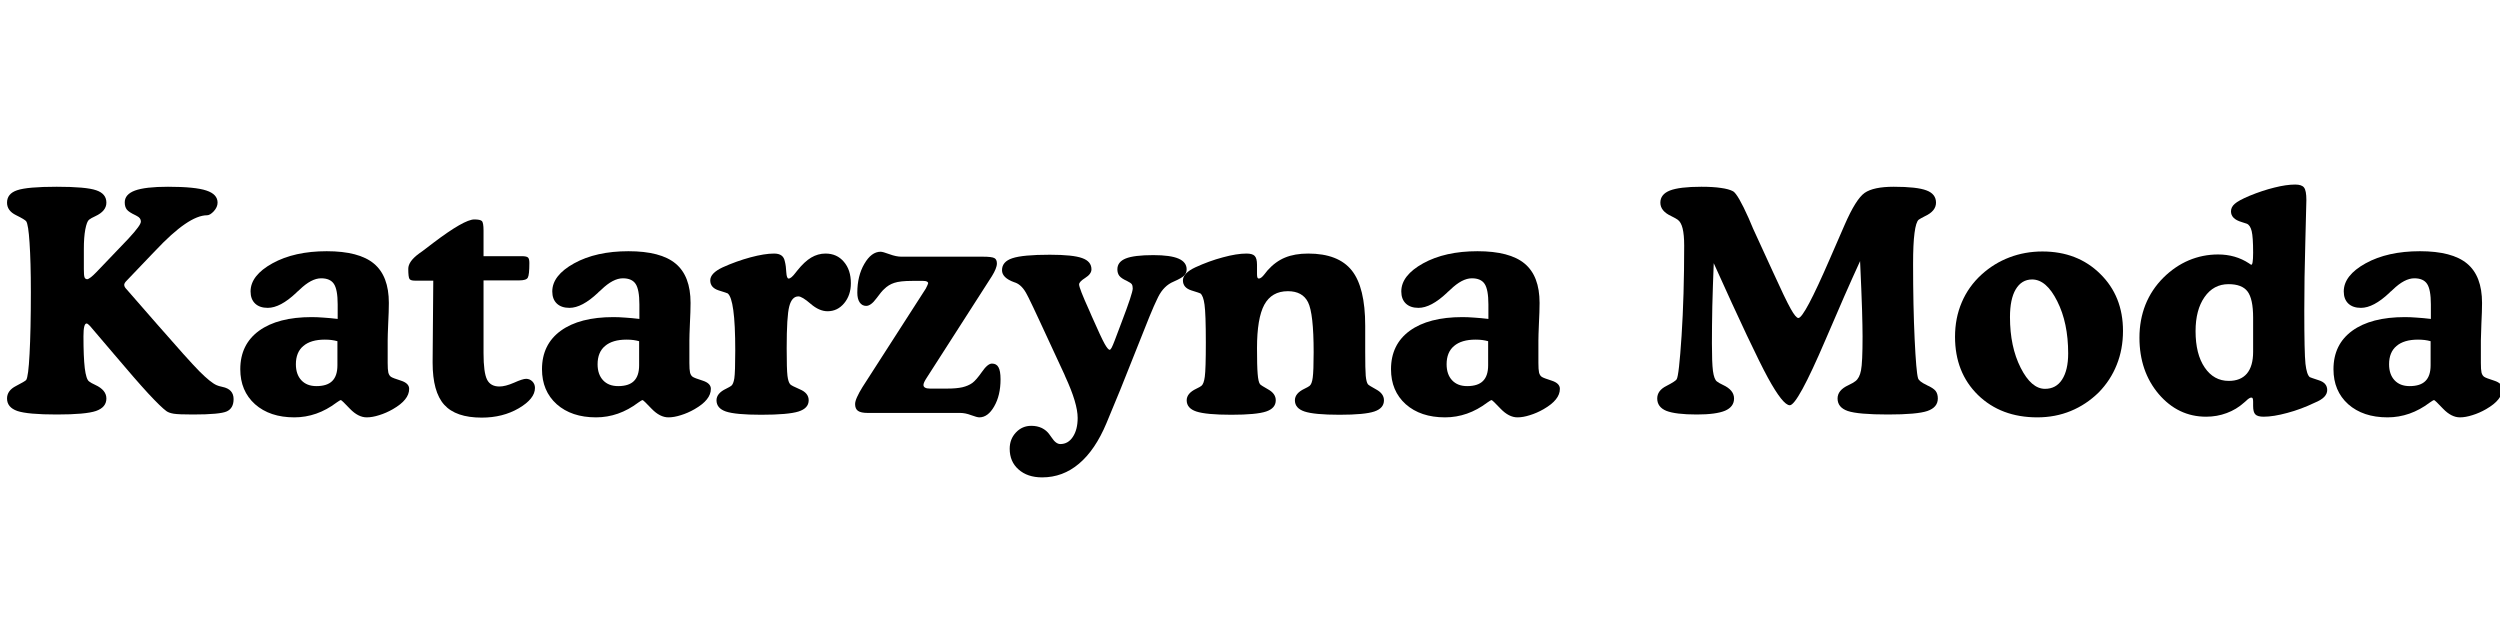
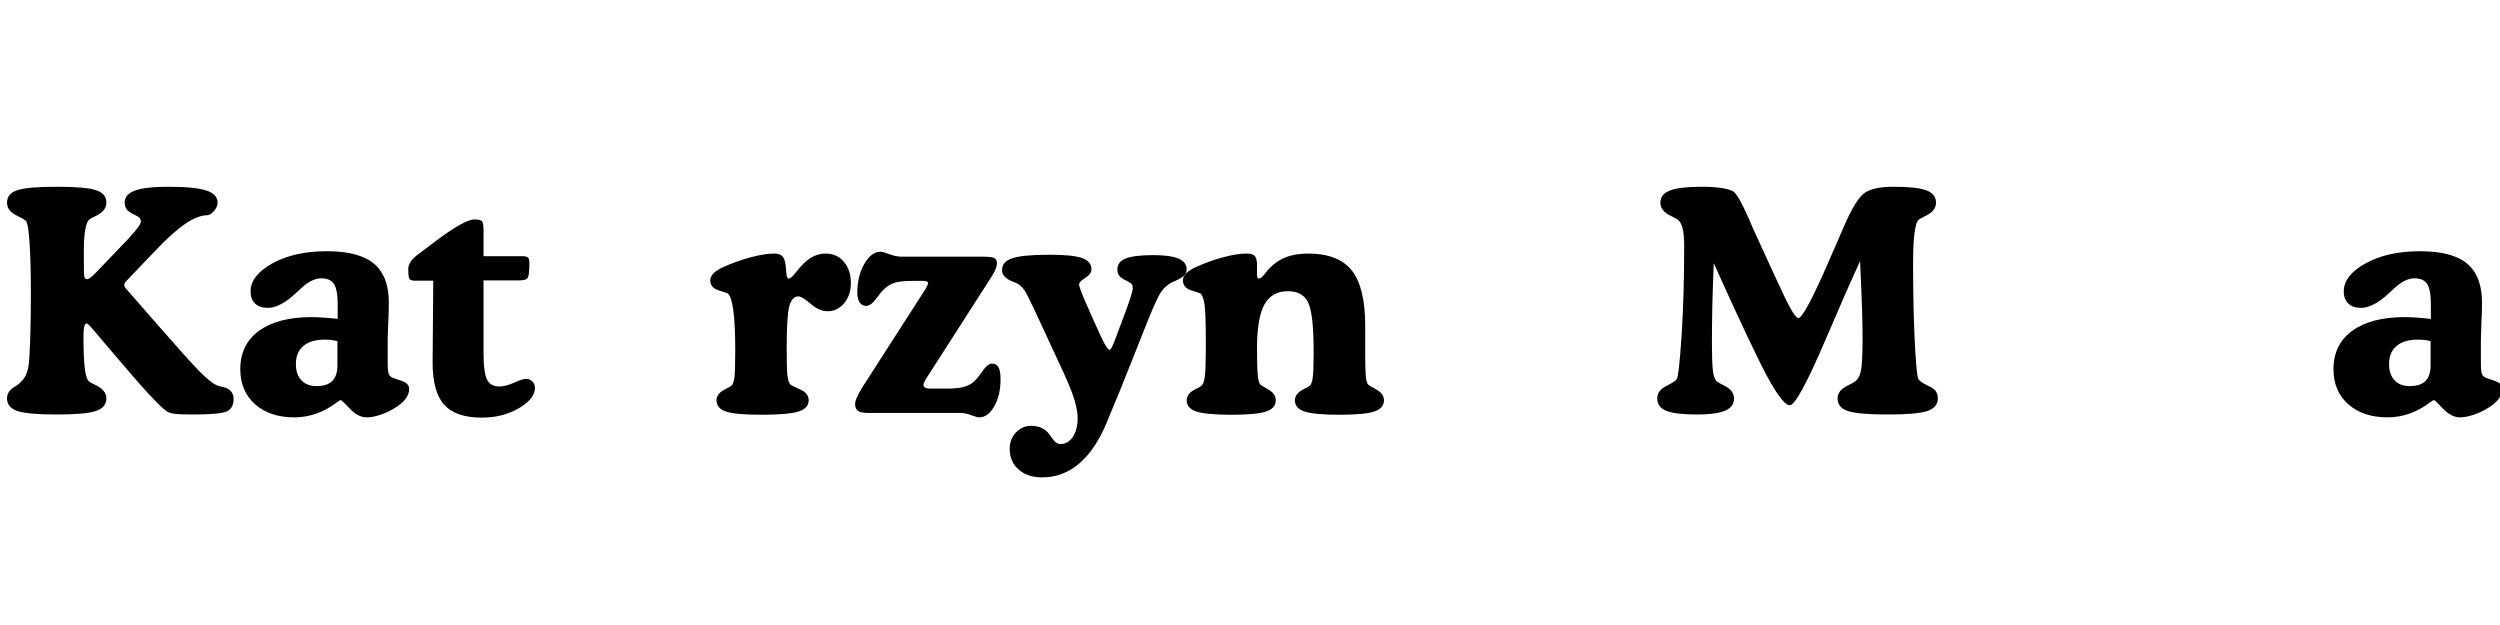
<svg xmlns="http://www.w3.org/2000/svg" width="400" zoomAndPan="magnify" viewBox="0 0 300 75" height="100" preserveAspectRatio="xMidYMid meet" version="1.2">
  <defs>
    <clipPath id="ec39f2605d">
      <rect x="0" width="300" y="0" height="47" />
    </clipPath>
  </defs>
  <g id="ee070bb5b4">
    <g transform="matrix(1,0,0,1,0,12)">
      <g clip-path="url(#ec39f2605d)">
        <g style="fill:#000000;fill-opacity:1;">
          <g transform="translate(0, 37.552)">
-             <path style="stroke:none" d="M 15.203 -15.875 C 15.098 -15.77 15.023 -15.68 14.984 -15.609 C 14.941 -15.535 14.914 -15.461 14.906 -15.391 C 14.906 -15.305 14.926 -15.219 14.969 -15.125 C 15.02 -15.031 15.086 -14.941 15.172 -14.859 L 18.812 -10.688 C 21.32 -7.812 23.023 -5.914 23.922 -5 C 24.828 -4.094 25.52 -3.535 26 -3.328 C 26.133 -3.266 26.363 -3.195 26.688 -3.125 C 27.582 -2.945 28.031 -2.457 28.031 -1.656 C 28.031 -0.926 27.758 -0.438 27.219 -0.188 C 26.688 0.062 25.332 0.188 23.156 0.188 C 22 0.188 21.227 0.156 20.844 0.094 C 20.469 0.031 20.176 -0.07 19.969 -0.219 C 19.539 -0.531 18.812 -1.238 17.781 -2.344 C 16.758 -3.457 15.422 -4.992 13.766 -6.953 L 10.797 -10.438 C 10.723 -10.52 10.648 -10.586 10.578 -10.641 C 10.504 -10.703 10.441 -10.734 10.391 -10.734 C 10.266 -10.734 10.172 -10.609 10.109 -10.359 C 10.047 -10.109 10.016 -9.723 10.016 -9.203 C 10.016 -7.555 10.066 -6.281 10.172 -5.375 C 10.285 -4.477 10.457 -3.945 10.688 -3.781 C 10.844 -3.656 11.094 -3.516 11.438 -3.359 C 12.32 -2.953 12.766 -2.41 12.766 -1.734 C 12.766 -1.023 12.348 -0.523 11.516 -0.234 C 10.691 0.047 9.125 0.188 6.812 0.188 C 4.488 0.188 2.91 0.047 2.078 -0.234 C 1.254 -0.523 0.844 -1.023 0.844 -1.734 C 0.844 -2.367 1.203 -2.867 1.922 -3.234 C 2.648 -3.609 3.055 -3.848 3.141 -3.953 C 3.316 -4.203 3.453 -5.242 3.547 -7.078 C 3.648 -8.922 3.703 -11.395 3.703 -14.5 C 3.703 -16.957 3.648 -18.926 3.547 -20.406 C 3.453 -21.883 3.316 -22.75 3.141 -23 C 3.047 -23.133 2.641 -23.379 1.922 -23.734 C 1.203 -24.086 0.844 -24.586 0.844 -25.234 C 0.844 -25.953 1.242 -26.445 2.047 -26.719 C 2.859 -27 4.445 -27.141 6.812 -27.141 C 9.164 -27.141 10.742 -27 11.547 -26.719 C 12.359 -26.445 12.766 -25.953 12.766 -25.234 C 12.766 -24.555 12.32 -24.016 11.438 -23.609 C 11.094 -23.453 10.844 -23.312 10.688 -23.188 C 10.508 -23.051 10.359 -22.66 10.234 -22.016 C 10.117 -21.379 10.062 -20.602 10.062 -19.688 L 10.062 -17.266 C 10.062 -16.773 10.086 -16.445 10.141 -16.281 C 10.203 -16.125 10.312 -16.047 10.469 -16.047 C 10.551 -16.047 10.695 -16.125 10.906 -16.281 C 11.113 -16.445 11.336 -16.656 11.578 -16.906 L 15.391 -20.891 C 15.93 -21.473 16.316 -21.926 16.547 -22.25 C 16.785 -22.57 16.906 -22.812 16.906 -22.969 C 16.906 -23.25 16.75 -23.469 16.438 -23.625 C 16.363 -23.656 16.305 -23.688 16.266 -23.719 C 15.734 -23.969 15.383 -24.195 15.219 -24.406 C 15.051 -24.625 14.969 -24.91 14.969 -25.266 C 14.969 -25.91 15.379 -26.383 16.203 -26.688 C 17.023 -26.988 18.344 -27.141 20.156 -27.141 C 22.344 -27.141 23.879 -26.988 24.766 -26.688 C 25.66 -26.395 26.109 -25.91 26.109 -25.234 C 26.109 -24.879 25.957 -24.535 25.656 -24.203 C 25.352 -23.879 25.082 -23.719 24.844 -23.719 C 23.363 -23.719 21.297 -22.301 18.641 -19.469 L 18.172 -18.984 Z M 15.203 -15.875 " />
+             <path style="stroke:none" d="M 15.203 -15.875 C 15.098 -15.77 15.023 -15.68 14.984 -15.609 C 14.941 -15.535 14.914 -15.461 14.906 -15.391 C 14.906 -15.305 14.926 -15.219 14.969 -15.125 C 15.02 -15.031 15.086 -14.941 15.172 -14.859 L 18.812 -10.688 C 21.32 -7.812 23.023 -5.914 23.922 -5 C 24.828 -4.094 25.52 -3.535 26 -3.328 C 26.133 -3.266 26.363 -3.195 26.688 -3.125 C 27.582 -2.945 28.031 -2.457 28.031 -1.656 C 28.031 -0.926 27.758 -0.438 27.219 -0.188 C 26.688 0.062 25.332 0.188 23.156 0.188 C 22 0.188 21.227 0.156 20.844 0.094 C 20.469 0.031 20.176 -0.07 19.969 -0.219 C 19.539 -0.531 18.812 -1.238 17.781 -2.344 C 16.758 -3.457 15.422 -4.992 13.766 -6.953 L 10.797 -10.438 C 10.723 -10.52 10.648 -10.586 10.578 -10.641 C 10.504 -10.703 10.441 -10.734 10.391 -10.734 C 10.266 -10.734 10.172 -10.609 10.109 -10.359 C 10.047 -10.109 10.016 -9.723 10.016 -9.203 C 10.016 -7.555 10.066 -6.281 10.172 -5.375 C 10.285 -4.477 10.457 -3.945 10.688 -3.781 C 10.844 -3.656 11.094 -3.516 11.438 -3.359 C 12.32 -2.953 12.766 -2.41 12.766 -1.734 C 12.766 -1.023 12.348 -0.523 11.516 -0.234 C 10.691 0.047 9.125 0.188 6.812 0.188 C 4.488 0.188 2.91 0.047 2.078 -0.234 C 1.254 -0.523 0.844 -1.023 0.844 -1.734 C 0.844 -2.367 1.203 -2.867 1.922 -3.234 C 3.316 -4.203 3.453 -5.242 3.547 -7.078 C 3.648 -8.922 3.703 -11.395 3.703 -14.5 C 3.703 -16.957 3.648 -18.926 3.547 -20.406 C 3.453 -21.883 3.316 -22.75 3.141 -23 C 3.047 -23.133 2.641 -23.379 1.922 -23.734 C 1.203 -24.086 0.844 -24.586 0.844 -25.234 C 0.844 -25.953 1.242 -26.445 2.047 -26.719 C 2.859 -27 4.445 -27.141 6.812 -27.141 C 9.164 -27.141 10.742 -27 11.547 -26.719 C 12.359 -26.445 12.766 -25.953 12.766 -25.234 C 12.766 -24.555 12.32 -24.016 11.438 -23.609 C 11.094 -23.453 10.844 -23.312 10.688 -23.188 C 10.508 -23.051 10.359 -22.66 10.234 -22.016 C 10.117 -21.379 10.062 -20.602 10.062 -19.688 L 10.062 -17.266 C 10.062 -16.773 10.086 -16.445 10.141 -16.281 C 10.203 -16.125 10.312 -16.047 10.469 -16.047 C 10.551 -16.047 10.695 -16.125 10.906 -16.281 C 11.113 -16.445 11.336 -16.656 11.578 -16.906 L 15.391 -20.891 C 15.93 -21.473 16.316 -21.926 16.547 -22.25 C 16.785 -22.57 16.906 -22.812 16.906 -22.969 C 16.906 -23.25 16.75 -23.469 16.438 -23.625 C 16.363 -23.656 16.305 -23.688 16.266 -23.719 C 15.734 -23.969 15.383 -24.195 15.219 -24.406 C 15.051 -24.625 14.969 -24.91 14.969 -25.266 C 14.969 -25.91 15.379 -26.383 16.203 -26.688 C 17.023 -26.988 18.344 -27.141 20.156 -27.141 C 22.344 -27.141 23.879 -26.988 24.766 -26.688 C 25.66 -26.395 26.109 -25.91 26.109 -25.234 C 26.109 -24.879 25.957 -24.535 25.656 -24.203 C 25.352 -23.879 25.082 -23.719 24.844 -23.719 C 23.363 -23.719 21.297 -22.301 18.641 -19.469 L 18.172 -18.984 Z M 15.203 -15.875 " />
          </g>
          <g transform="translate(27.99, 37.552)">
            <path style="stroke:none" d="M 12.531 -11.281 L 12.531 -13.016 C 12.531 -14.211 12.379 -15.035 12.078 -15.484 C 11.785 -15.93 11.273 -16.156 10.547 -16.156 C 9.766 -16.156 8.906 -15.703 7.969 -14.797 C 7.883 -14.703 7.816 -14.641 7.766 -14.609 C 7.711 -14.578 7.645 -14.516 7.562 -14.422 C 6.281 -13.211 5.141 -12.609 4.141 -12.609 C 3.492 -12.609 2.988 -12.781 2.625 -13.125 C 2.258 -13.477 2.078 -13.961 2.078 -14.578 C 2.078 -15.859 2.953 -16.984 4.703 -17.953 C 6.461 -18.922 8.633 -19.406 11.219 -19.406 C 13.801 -19.406 15.688 -18.91 16.875 -17.922 C 18.07 -16.93 18.672 -15.359 18.672 -13.203 C 18.672 -12.547 18.645 -11.719 18.594 -10.719 C 18.551 -9.727 18.531 -9.051 18.531 -8.688 L 18.531 -6 C 18.531 -5.469 18.555 -5.082 18.609 -4.844 C 18.672 -4.602 18.781 -4.43 18.938 -4.328 C 19.07 -4.234 19.469 -4.082 20.125 -3.875 C 20.781 -3.664 21.109 -3.336 21.109 -2.891 C 21.109 -2.441 20.945 -2.02 20.625 -1.625 C 20.312 -1.227 19.82 -0.836 19.156 -0.453 C 18.613 -0.141 18.066 0.098 17.516 0.266 C 16.973 0.441 16.473 0.531 16.016 0.531 C 15.336 0.531 14.664 0.188 14 -0.5 C 13.344 -1.195 12.977 -1.547 12.906 -1.547 C 12.852 -1.547 12.688 -1.445 12.406 -1.25 C 10.832 -0.062 9.141 0.531 7.328 0.531 C 5.367 0.531 3.797 0.004 2.609 -1.047 C 1.43 -2.109 0.844 -3.508 0.844 -5.25 C 0.844 -7.227 1.594 -8.766 3.094 -9.859 C 4.602 -10.953 6.711 -11.5 9.422 -11.5 C 9.859 -11.5 10.332 -11.477 10.844 -11.438 C 11.363 -11.406 11.926 -11.352 12.531 -11.281 Z M 12.5 -5.719 L 12.5 -8.609 C 12.27 -8.672 12.035 -8.719 11.797 -8.75 C 11.555 -8.781 11.285 -8.797 10.984 -8.797 C 9.859 -8.797 9 -8.539 8.406 -8.031 C 7.812 -7.531 7.516 -6.801 7.516 -5.844 C 7.516 -5.031 7.734 -4.391 8.172 -3.922 C 8.609 -3.453 9.211 -3.219 9.984 -3.219 C 10.836 -3.219 11.469 -3.422 11.875 -3.828 C 12.289 -4.234 12.5 -4.863 12.5 -5.719 Z M 12.5 -5.719 " />
          </g>
          <g transform="translate(48.774, 37.552)">
            <path style="stroke:none" d="M 3.141 -6.172 L 3.219 -15.875 L 1 -15.875 C 0.688 -15.875 0.477 -15.938 0.375 -16.062 C 0.27 -16.195 0.219 -16.609 0.219 -17.297 C 0.219 -17.891 0.656 -18.504 1.531 -19.141 C 1.719 -19.273 1.863 -19.379 1.969 -19.453 C 2.258 -19.68 2.676 -20 3.219 -20.406 C 5.695 -22.281 7.336 -23.219 8.141 -23.219 C 8.609 -23.219 8.91 -23.156 9.047 -23.031 C 9.18 -22.906 9.25 -22.523 9.25 -21.891 L 9.25 -18.812 L 13.828 -18.812 C 14.211 -18.812 14.461 -18.758 14.578 -18.656 C 14.691 -18.562 14.75 -18.344 14.75 -18 C 14.75 -17.039 14.688 -16.453 14.562 -16.234 C 14.445 -16.016 14.109 -15.906 13.547 -15.906 L 9.25 -15.906 L 9.25 -7.172 C 9.25 -5.617 9.391 -4.562 9.672 -4 C 9.953 -3.445 10.445 -3.172 11.156 -3.172 C 11.625 -3.172 12.207 -3.32 12.906 -3.625 C 13.602 -3.938 14.086 -4.094 14.359 -4.094 C 14.648 -4.094 14.898 -3.988 15.109 -3.781 C 15.316 -3.57 15.422 -3.312 15.422 -3 C 15.422 -2.133 14.773 -1.32 13.484 -0.562 C 12.203 0.188 10.719 0.562 9.031 0.562 C 6.957 0.562 5.457 0.047 4.531 -0.984 C 3.602 -2.016 3.141 -3.695 3.141 -6.031 Z M 3.141 -6.172 " />
          </g>
          <g transform="translate(64.195, 37.552)">
-             <path style="stroke:none" d="M 12.531 -11.281 L 12.531 -13.016 C 12.531 -14.211 12.379 -15.035 12.078 -15.484 C 11.785 -15.93 11.273 -16.156 10.547 -16.156 C 9.766 -16.156 8.906 -15.703 7.969 -14.797 C 7.883 -14.703 7.816 -14.641 7.766 -14.609 C 7.711 -14.578 7.645 -14.516 7.562 -14.422 C 6.281 -13.211 5.141 -12.609 4.141 -12.609 C 3.492 -12.609 2.988 -12.781 2.625 -13.125 C 2.258 -13.477 2.078 -13.961 2.078 -14.578 C 2.078 -15.859 2.953 -16.984 4.703 -17.953 C 6.461 -18.922 8.633 -19.406 11.219 -19.406 C 13.801 -19.406 15.688 -18.91 16.875 -17.922 C 18.07 -16.93 18.672 -15.359 18.672 -13.203 C 18.672 -12.547 18.645 -11.719 18.594 -10.719 C 18.551 -9.727 18.531 -9.051 18.531 -8.688 L 18.531 -6 C 18.531 -5.469 18.555 -5.082 18.609 -4.844 C 18.672 -4.602 18.781 -4.43 18.938 -4.328 C 19.07 -4.234 19.469 -4.082 20.125 -3.875 C 20.781 -3.664 21.109 -3.336 21.109 -2.891 C 21.109 -2.441 20.945 -2.02 20.625 -1.625 C 20.312 -1.227 19.82 -0.836 19.156 -0.453 C 18.613 -0.141 18.066 0.098 17.516 0.266 C 16.973 0.441 16.473 0.531 16.016 0.531 C 15.336 0.531 14.664 0.188 14 -0.5 C 13.344 -1.195 12.977 -1.547 12.906 -1.547 C 12.852 -1.547 12.688 -1.445 12.406 -1.25 C 10.832 -0.062 9.141 0.531 7.328 0.531 C 5.367 0.531 3.797 0.004 2.609 -1.047 C 1.43 -2.109 0.844 -3.508 0.844 -5.25 C 0.844 -7.227 1.594 -8.766 3.094 -9.859 C 4.602 -10.953 6.711 -11.5 9.422 -11.5 C 9.859 -11.5 10.332 -11.477 10.844 -11.438 C 11.363 -11.406 11.926 -11.352 12.531 -11.281 Z M 12.5 -5.719 L 12.5 -8.609 C 12.27 -8.672 12.035 -8.719 11.797 -8.75 C 11.555 -8.781 11.285 -8.797 10.984 -8.797 C 9.859 -8.797 9 -8.539 8.406 -8.031 C 7.812 -7.531 7.516 -6.801 7.516 -5.844 C 7.516 -5.031 7.734 -4.391 8.172 -3.922 C 8.609 -3.453 9.211 -3.219 9.984 -3.219 C 10.836 -3.219 11.469 -3.422 11.875 -3.828 C 12.289 -4.234 12.5 -4.863 12.5 -5.719 Z M 12.5 -5.719 " />
-           </g>
+             </g>
          <g transform="translate(84.98, 37.552)">
            <path style="stroke:none" d="M 3.25 -7.469 C 3.25 -9.602 3.172 -11.223 3.016 -12.328 C 2.867 -13.43 2.645 -14.102 2.344 -14.344 C 2.301 -14.375 1.941 -14.492 1.266 -14.703 C 0.586 -14.922 0.25 -15.32 0.25 -15.906 C 0.25 -16.195 0.375 -16.473 0.625 -16.734 C 0.875 -16.992 1.242 -17.238 1.734 -17.469 C 2.836 -17.969 3.953 -18.367 5.078 -18.672 C 6.203 -18.973 7.145 -19.125 7.906 -19.125 C 8.289 -19.125 8.586 -19.047 8.797 -18.891 C 9.004 -18.742 9.141 -18.504 9.203 -18.172 C 9.297 -17.816 9.352 -17.383 9.375 -16.875 C 9.406 -16.375 9.5 -16.125 9.656 -16.125 C 9.852 -16.125 10.117 -16.344 10.453 -16.781 C 10.547 -16.906 10.625 -17.004 10.688 -17.078 C 11.27 -17.805 11.828 -18.328 12.359 -18.641 C 12.898 -18.961 13.473 -19.125 14.078 -19.125 C 14.992 -19.125 15.727 -18.797 16.281 -18.141 C 16.844 -17.492 17.125 -16.633 17.125 -15.562 C 17.125 -14.602 16.852 -13.801 16.312 -13.156 C 15.781 -12.52 15.117 -12.203 14.328 -12.203 C 13.66 -12.203 12.984 -12.5 12.297 -13.094 C 11.609 -13.688 11.117 -13.984 10.828 -13.984 C 10.305 -13.984 9.941 -13.586 9.734 -12.797 C 9.523 -12.004 9.422 -10.328 9.422 -7.766 C 9.422 -6.055 9.453 -4.953 9.516 -4.453 C 9.578 -3.953 9.688 -3.613 9.844 -3.438 C 9.926 -3.332 10.316 -3.129 11.016 -2.828 C 11.711 -2.535 12.062 -2.098 12.062 -1.516 C 12.062 -0.879 11.656 -0.43 10.844 -0.172 C 10.031 0.086 8.535 0.219 6.359 0.219 C 4.297 0.219 2.883 0.086 2.125 -0.172 C 1.375 -0.43 1 -0.879 1 -1.516 C 1 -2.078 1.383 -2.539 2.156 -2.906 C 2.445 -3.051 2.648 -3.164 2.766 -3.25 C 2.941 -3.383 3.066 -3.688 3.141 -4.156 C 3.211 -4.633 3.25 -5.738 3.25 -7.469 Z M 3.25 -7.469 " />
          </g>
          <g transform="translate(101.503, 37.552)">
            <path style="stroke:none" d="M 9.594 -14.922 C 9.688 -15.098 9.754 -15.238 9.797 -15.344 C 9.848 -15.457 9.875 -15.531 9.875 -15.562 C 9.875 -15.645 9.828 -15.711 9.734 -15.766 C 9.648 -15.816 9.5 -15.844 9.281 -15.844 L 7.953 -15.844 C 6.992 -15.844 6.281 -15.766 5.812 -15.609 C 5.352 -15.461 4.945 -15.211 4.594 -14.859 C 4.406 -14.703 4.094 -14.328 3.656 -13.734 C 3.219 -13.141 2.812 -12.844 2.438 -12.844 C 2.113 -12.844 1.852 -12.984 1.656 -13.266 C 1.469 -13.547 1.375 -13.93 1.375 -14.422 C 1.375 -15.773 1.656 -16.93 2.219 -17.891 C 2.781 -18.859 3.43 -19.344 4.172 -19.344 C 4.348 -19.344 4.703 -19.242 5.234 -19.047 C 5.773 -18.848 6.25 -18.75 6.656 -18.75 L 16.453 -18.75 C 17.172 -18.75 17.629 -18.691 17.828 -18.578 C 18.023 -18.473 18.125 -18.258 18.125 -17.938 C 18.125 -17.738 18.07 -17.516 17.969 -17.266 C 17.875 -17.023 17.727 -16.742 17.531 -16.422 L 9.703 -4.219 C 9.578 -4.031 9.477 -3.859 9.406 -3.703 C 9.344 -3.555 9.312 -3.441 9.312 -3.359 C 9.312 -3.211 9.379 -3.102 9.516 -3.031 C 9.648 -2.957 9.844 -2.922 10.094 -2.922 L 12.172 -2.922 C 12.891 -2.922 13.488 -2.973 13.969 -3.078 C 14.445 -3.191 14.848 -3.363 15.172 -3.594 C 15.484 -3.82 15.867 -4.266 16.328 -4.922 C 16.785 -5.586 17.188 -5.922 17.531 -5.922 C 17.895 -5.922 18.156 -5.773 18.312 -5.484 C 18.477 -5.203 18.562 -4.719 18.562 -4.031 C 18.562 -2.738 18.305 -1.656 17.797 -0.781 C 17.297 0.094 16.703 0.531 16.016 0.531 C 15.836 0.531 15.508 0.441 15.031 0.266 C 14.562 0.086 14.125 0 13.719 0 L 2.625 0 C 2.082 0 1.691 -0.082 1.453 -0.25 C 1.223 -0.414 1.109 -0.688 1.109 -1.062 C 1.109 -1.281 1.188 -1.562 1.344 -1.906 C 1.5 -2.258 1.719 -2.66 2 -3.109 Z M 9.594 -14.922 " />
          </g>
          <g transform="translate(120.319, 37.552)">
            <path style="stroke:none" d="M 9.172 -15.422 C 9.172 -15.129 9.578 -14.086 10.391 -12.297 L 10.688 -11.609 C 11.445 -9.891 11.961 -8.785 12.234 -8.297 C 12.504 -7.816 12.707 -7.578 12.844 -7.578 C 12.906 -7.578 12.984 -7.66 13.078 -7.828 C 13.172 -8.004 13.289 -8.285 13.438 -8.672 C 13.645 -9.211 13.926 -9.957 14.281 -10.906 C 15.164 -13.219 15.609 -14.562 15.609 -14.938 C 15.609 -15.156 15.57 -15.32 15.5 -15.438 C 15.426 -15.551 15.227 -15.688 14.906 -15.844 C 14.469 -16.039 14.164 -16.242 14 -16.453 C 13.844 -16.66 13.766 -16.922 13.766 -17.234 C 13.766 -17.828 14.098 -18.258 14.766 -18.531 C 15.43 -18.801 16.535 -18.938 18.078 -18.938 C 19.453 -18.938 20.461 -18.797 21.109 -18.516 C 21.754 -18.234 22.078 -17.805 22.078 -17.234 C 22.078 -16.941 21.984 -16.695 21.797 -16.5 C 21.617 -16.301 21.188 -16.051 20.5 -15.75 C 19.727 -15.426 19.117 -14.82 18.672 -13.938 C 18.598 -13.781 18.539 -13.66 18.5 -13.578 C 18.133 -12.859 17.297 -10.82 15.984 -7.469 C 14.672 -4.125 13.492 -1.223 12.453 1.234 C 11.555 3.379 10.457 5 9.156 6.094 C 7.863 7.188 6.391 7.734 4.734 7.734 C 3.555 7.734 2.613 7.414 1.906 6.781 C 1.195 6.156 0.844 5.328 0.844 4.297 C 0.844 3.523 1.094 2.875 1.594 2.344 C 2.094 1.812 2.707 1.547 3.438 1.547 C 3.906 1.547 4.328 1.633 4.703 1.812 C 5.078 2 5.379 2.254 5.609 2.578 C 5.68 2.68 5.773 2.812 5.891 2.969 C 6.223 3.477 6.566 3.734 6.922 3.734 C 7.547 3.734 8.047 3.445 8.422 2.875 C 8.805 2.301 9 1.539 9 0.594 C 9 -0.57 8.504 -2.223 7.516 -4.359 L 7.406 -4.625 C 6.188 -7.27 5.227 -9.336 4.531 -10.828 C 3.844 -12.316 3.367 -13.316 3.109 -13.828 C 3.055 -13.93 2.992 -14.051 2.922 -14.188 C 2.535 -14.957 2.066 -15.441 1.516 -15.641 C 1.484 -15.648 1.438 -15.664 1.375 -15.688 C 0.406 -16.039 -0.078 -16.52 -0.078 -17.125 C -0.078 -17.812 0.332 -18.289 1.156 -18.562 C 1.988 -18.844 3.488 -18.984 5.656 -18.984 C 7.52 -18.984 8.816 -18.848 9.547 -18.578 C 10.285 -18.316 10.656 -17.867 10.656 -17.234 C 10.656 -16.859 10.406 -16.516 9.906 -16.203 C 9.414 -15.891 9.172 -15.629 9.172 -15.422 Z M 9.172 -15.422 " />
          </g>
          <g transform="translate(141.591, 37.552)">
            <path style="stroke:none" d="M 9.25 -17.781 L 9.25 -16.656 C 9.25 -16.477 9.266 -16.344 9.297 -16.25 C 9.336 -16.164 9.395 -16.125 9.469 -16.125 C 9.656 -16.125 9.883 -16.301 10.156 -16.656 C 10.312 -16.852 10.43 -17.004 10.516 -17.109 C 11.148 -17.816 11.848 -18.328 12.609 -18.641 C 13.379 -18.961 14.305 -19.125 15.391 -19.125 C 17.805 -19.125 19.551 -18.445 20.625 -17.094 C 21.695 -15.75 22.234 -13.539 22.234 -10.469 L 22.234 -7.328 C 22.234 -5.93 22.254 -4.973 22.297 -4.453 C 22.348 -3.93 22.438 -3.594 22.562 -3.438 C 22.625 -3.352 22.957 -3.145 23.562 -2.812 C 24.176 -2.477 24.484 -2.047 24.484 -1.516 C 24.484 -0.879 24.098 -0.43 23.328 -0.172 C 22.566 0.086 21.176 0.219 19.156 0.219 C 17.125 0.219 15.723 0.086 14.953 -0.172 C 14.18 -0.43 13.797 -0.879 13.797 -1.516 C 13.797 -2.078 14.18 -2.539 14.953 -2.906 C 15.254 -3.051 15.457 -3.164 15.562 -3.25 C 15.75 -3.406 15.875 -3.738 15.938 -4.25 C 16.008 -4.758 16.047 -5.77 16.047 -7.281 C 16.047 -10.395 15.82 -12.395 15.375 -13.281 C 14.938 -14.164 14.129 -14.609 12.953 -14.609 C 11.66 -14.609 10.719 -14.066 10.125 -12.984 C 9.539 -11.898 9.25 -10.16 9.25 -7.766 C 9.25 -6.359 9.273 -5.332 9.328 -4.688 C 9.379 -4.039 9.473 -3.629 9.609 -3.453 C 9.68 -3.359 10.016 -3.145 10.609 -2.812 C 11.203 -2.477 11.5 -2.047 11.5 -1.516 C 11.5 -0.879 11.113 -0.43 10.344 -0.172 C 9.582 0.086 8.191 0.219 6.172 0.219 C 4.148 0.219 2.75 0.086 1.969 -0.172 C 1.195 -0.43 0.812 -0.879 0.812 -1.516 C 0.812 -2.078 1.195 -2.539 1.969 -2.906 C 2.27 -3.051 2.473 -3.164 2.578 -3.25 C 2.773 -3.406 2.91 -3.77 2.984 -4.344 C 3.066 -4.926 3.109 -6.289 3.109 -8.438 C 3.109 -10.75 3.055 -12.266 2.953 -12.984 C 2.859 -13.703 2.691 -14.156 2.453 -14.344 C 2.41 -14.375 2.051 -14.492 1.375 -14.703 C 0.695 -14.922 0.359 -15.32 0.359 -15.906 C 0.359 -16.195 0.484 -16.473 0.734 -16.734 C 0.984 -16.992 1.352 -17.238 1.844 -17.469 C 2.945 -17.977 4.051 -18.379 5.156 -18.672 C 6.258 -18.973 7.203 -19.125 7.984 -19.125 C 8.461 -19.125 8.789 -19.031 8.969 -18.844 C 9.156 -18.656 9.25 -18.301 9.25 -17.781 Z M 9.25 -17.781 " />
          </g>
          <g transform="translate(166.077, 37.552)">
-             <path style="stroke:none" d="M 12.531 -11.281 L 12.531 -13.016 C 12.531 -14.211 12.379 -15.035 12.078 -15.484 C 11.785 -15.93 11.273 -16.156 10.547 -16.156 C 9.766 -16.156 8.906 -15.703 7.969 -14.797 C 7.883 -14.703 7.816 -14.641 7.766 -14.609 C 7.711 -14.578 7.645 -14.516 7.562 -14.422 C 6.281 -13.211 5.141 -12.609 4.141 -12.609 C 3.492 -12.609 2.988 -12.781 2.625 -13.125 C 2.258 -13.477 2.078 -13.961 2.078 -14.578 C 2.078 -15.859 2.953 -16.984 4.703 -17.953 C 6.461 -18.922 8.633 -19.406 11.219 -19.406 C 13.801 -19.406 15.688 -18.91 16.875 -17.922 C 18.07 -16.93 18.672 -15.359 18.672 -13.203 C 18.672 -12.547 18.645 -11.719 18.594 -10.719 C 18.551 -9.727 18.531 -9.051 18.531 -8.688 L 18.531 -6 C 18.531 -5.469 18.555 -5.082 18.609 -4.844 C 18.672 -4.602 18.781 -4.43 18.938 -4.328 C 19.07 -4.234 19.469 -4.082 20.125 -3.875 C 20.781 -3.664 21.109 -3.336 21.109 -2.891 C 21.109 -2.441 20.945 -2.02 20.625 -1.625 C 20.312 -1.227 19.82 -0.836 19.156 -0.453 C 18.613 -0.141 18.066 0.098 17.516 0.266 C 16.973 0.441 16.473 0.531 16.016 0.531 C 15.336 0.531 14.664 0.188 14 -0.5 C 13.344 -1.195 12.977 -1.547 12.906 -1.547 C 12.852 -1.547 12.688 -1.445 12.406 -1.25 C 10.832 -0.062 9.141 0.531 7.328 0.531 C 5.367 0.531 3.797 0.004 2.609 -1.047 C 1.43 -2.109 0.844 -3.508 0.844 -5.25 C 0.844 -7.227 1.594 -8.766 3.094 -9.859 C 4.602 -10.953 6.711 -11.5 9.422 -11.5 C 9.859 -11.5 10.332 -11.477 10.844 -11.438 C 11.363 -11.406 11.926 -11.352 12.531 -11.281 Z M 12.5 -5.719 L 12.5 -8.609 C 12.27 -8.672 12.035 -8.719 11.797 -8.75 C 11.555 -8.781 11.285 -8.797 10.984 -8.797 C 9.859 -8.797 9 -8.539 8.406 -8.031 C 7.812 -7.531 7.516 -6.801 7.516 -5.844 C 7.516 -5.031 7.734 -4.391 8.172 -3.922 C 8.609 -3.453 9.211 -3.219 9.984 -3.219 C 10.836 -3.219 11.469 -3.422 11.875 -3.828 C 12.289 -4.234 12.5 -4.863 12.5 -5.719 Z M 12.5 -5.719 " />
-           </g>
+             </g>
          <g transform="translate(186.862, 37.552)">
            <path style="stroke:none" d="" />
          </g>
          <g transform="translate(197.805, 37.552)">
            <path style="stroke:none" d="M 25.406 -18.219 C 24.258 -15.727 22.875 -12.578 21.25 -8.766 C 19.008 -3.535 17.582 -0.922 16.969 -0.922 C 16.426 -0.922 15.551 -2.02 14.344 -4.219 C 13.145 -6.426 10.977 -11.008 7.844 -17.969 C 7.77 -16.102 7.711 -14.367 7.672 -12.766 C 7.641 -11.16 7.625 -9.691 7.625 -8.359 C 7.625 -6.805 7.664 -5.695 7.75 -5.031 C 7.844 -4.363 8 -3.945 8.219 -3.781 C 8.375 -3.656 8.617 -3.516 8.953 -3.359 C 9.836 -2.953 10.281 -2.41 10.281 -1.734 C 10.281 -1.066 9.922 -0.578 9.203 -0.266 C 8.484 0.035 7.352 0.188 5.812 0.188 C 4.113 0.188 2.895 0.039 2.156 -0.25 C 1.426 -0.551 1.062 -1.047 1.062 -1.734 C 1.062 -2.367 1.426 -2.867 2.156 -3.234 C 2.883 -3.609 3.297 -3.875 3.391 -4.031 C 3.578 -4.312 3.773 -6.051 3.984 -9.25 C 4.191 -12.445 4.297 -16.055 4.297 -20.078 C 4.297 -20.941 4.234 -21.629 4.109 -22.141 C 3.984 -22.648 3.785 -23 3.516 -23.188 C 3.379 -23.289 3.129 -23.43 2.766 -23.609 C 1.879 -24.016 1.438 -24.555 1.438 -25.234 C 1.438 -25.898 1.816 -26.383 2.578 -26.688 C 3.348 -26.988 4.609 -27.141 6.359 -27.141 C 7.297 -27.141 8.078 -27.094 8.703 -27 C 9.336 -26.914 9.828 -26.781 10.172 -26.594 C 10.555 -26.363 11.176 -25.289 12.031 -23.375 C 12.258 -22.844 12.438 -22.426 12.562 -22.125 L 14.906 -17.016 C 15.938 -14.742 16.66 -13.238 17.078 -12.5 C 17.492 -11.758 17.801 -11.391 18 -11.391 C 18.469 -11.391 19.727 -13.758 21.781 -18.5 C 22.531 -20.219 23.125 -21.582 23.562 -22.594 C 24.457 -24.645 25.254 -25.914 25.953 -26.406 C 26.66 -26.895 27.82 -27.141 29.438 -27.141 C 31.312 -27.141 32.625 -26.992 33.375 -26.703 C 34.133 -26.422 34.516 -25.93 34.516 -25.234 C 34.516 -24.555 34.07 -24.016 33.188 -23.609 C 32.832 -23.43 32.582 -23.289 32.438 -23.188 C 32.219 -23.008 32.051 -22.477 31.938 -21.594 C 31.82 -20.719 31.766 -19.484 31.766 -17.891 C 31.766 -14.492 31.828 -11.477 31.953 -8.844 C 32.078 -6.219 32.211 -4.66 32.359 -4.172 C 32.43 -3.91 32.781 -3.633 33.406 -3.344 L 33.422 -3.328 C 33.941 -3.098 34.289 -2.867 34.469 -2.641 C 34.645 -2.41 34.734 -2.109 34.734 -1.734 C 34.734 -1.023 34.316 -0.523 33.484 -0.234 C 32.66 0.047 31.086 0.188 28.766 0.188 C 26.359 0.188 24.742 0.047 23.922 -0.234 C 23.109 -0.516 22.703 -1.016 22.703 -1.734 C 22.703 -2.398 23.133 -2.93 24 -3.328 C 24.395 -3.516 24.676 -3.676 24.844 -3.812 C 25.176 -4.062 25.398 -4.492 25.516 -5.109 C 25.641 -5.723 25.703 -7.078 25.703 -9.172 C 25.703 -9.93 25.68 -11.004 25.641 -12.391 C 25.598 -13.773 25.52 -15.719 25.406 -18.219 Z M 25.406 -18.219 " />
          </g>
          <g transform="translate(233.65, 37.552)">
-             <path style="stroke:none" d="M 0.953 -9.141 C 0.953 -10.641 1.223 -12.02 1.766 -13.281 C 2.305 -14.551 3.098 -15.66 4.141 -16.609 C 5.141 -17.516 6.258 -18.203 7.5 -18.672 C 8.738 -19.141 10.051 -19.375 11.438 -19.375 C 14.25 -19.375 16.562 -18.477 18.375 -16.688 C 20.195 -14.906 21.109 -12.625 21.109 -9.844 C 21.109 -8.375 20.859 -7.02 20.359 -5.781 C 19.867 -4.539 19.148 -3.438 18.203 -2.469 C 17.203 -1.488 16.082 -0.742 14.844 -0.234 C 13.613 0.273 12.273 0.531 10.828 0.531 C 7.922 0.531 5.547 -0.363 3.703 -2.156 C 1.867 -3.957 0.953 -6.285 0.953 -9.141 Z M 11.75 -2.891 C 12.633 -2.891 13.316 -3.258 13.797 -4 C 14.285 -4.75 14.531 -5.797 14.531 -7.141 C 14.531 -9.586 14.094 -11.676 13.219 -13.406 C 12.352 -15.145 11.348 -16.016 10.203 -16.016 C 9.359 -16.016 8.703 -15.617 8.234 -14.828 C 7.773 -14.047 7.547 -12.938 7.547 -11.5 C 7.547 -9.133 7.973 -7.109 8.828 -5.422 C 9.68 -3.734 10.656 -2.891 11.75 -2.891 Z M 11.75 -2.891 " />
-           </g>
+             </g>
          <g transform="translate(255.734, 37.552)">
-             <path style="stroke:none" d="M 14.641 -11.438 C 14.641 -12.945 14.414 -13.992 13.969 -14.578 C 13.531 -15.16 12.77 -15.453 11.688 -15.453 C 10.488 -15.453 9.531 -14.938 8.812 -13.906 C 8.094 -12.883 7.734 -11.52 7.734 -9.812 C 7.734 -7.977 8.098 -6.523 8.828 -5.453 C 9.555 -4.379 10.52 -3.844 11.719 -3.844 C 12.664 -3.844 13.391 -4.133 13.891 -4.719 C 14.391 -5.312 14.641 -6.18 14.641 -7.328 Z M 14.641 -0.844 L 14.641 -1.344 C 14.641 -1.531 14.625 -1.66 14.594 -1.734 C 14.57 -1.805 14.516 -1.844 14.422 -1.844 C 14.266 -1.844 14.047 -1.703 13.766 -1.422 C 13.66 -1.336 13.586 -1.273 13.547 -1.234 C 12.941 -0.691 12.25 -0.273 11.469 0.016 C 10.695 0.305 9.875 0.453 9 0.453 C 6.758 0.453 4.863 -0.453 3.312 -2.266 C 1.77 -4.086 1 -6.344 1 -9.031 C 1 -10.445 1.238 -11.766 1.719 -12.984 C 2.207 -14.203 2.926 -15.285 3.875 -16.234 C 4.801 -17.148 5.816 -17.844 6.922 -18.312 C 8.035 -18.781 9.207 -19.016 10.438 -19.016 C 11.832 -19.016 13.066 -18.66 14.141 -17.953 C 14.297 -17.836 14.391 -17.781 14.422 -17.781 C 14.492 -17.781 14.547 -17.883 14.578 -18.094 C 14.617 -18.301 14.641 -18.68 14.641 -19.234 C 14.641 -20.484 14.582 -21.344 14.469 -21.812 C 14.352 -22.289 14.16 -22.586 13.891 -22.703 C 13.734 -22.766 13.523 -22.832 13.266 -22.906 C 12.41 -23.156 11.984 -23.582 11.984 -24.188 C 11.984 -24.531 12.133 -24.832 12.438 -25.094 C 12.738 -25.363 13.32 -25.68 14.188 -26.047 C 15.25 -26.484 16.254 -26.816 17.203 -27.047 C 18.148 -27.285 18.977 -27.406 19.688 -27.406 C 20.219 -27.406 20.57 -27.285 20.75 -27.047 C 20.938 -26.805 21.031 -26.305 21.031 -25.547 C 21.031 -25.18 20.988 -23.516 20.906 -20.547 C 20.82 -17.586 20.781 -14.82 20.781 -12.25 C 20.781 -8.883 20.828 -6.766 20.922 -5.891 C 21.023 -5.023 21.195 -4.492 21.438 -4.297 C 21.488 -4.266 21.848 -4.141 22.516 -3.922 C 23.191 -3.711 23.531 -3.32 23.531 -2.75 C 23.531 -2.445 23.41 -2.172 23.172 -1.922 C 22.93 -1.672 22.555 -1.441 22.047 -1.234 C 20.941 -0.703 19.836 -0.289 18.734 0 C 17.629 0.301 16.688 0.453 15.906 0.453 C 15.414 0.453 15.082 0.359 14.906 0.172 C 14.727 -0.004 14.641 -0.344 14.641 -0.844 Z M 14.641 -0.844 " />
-           </g>
+             </g>
          <g transform="translate(279.173, 37.552)">
            <path style="stroke:none" d="M 12.531 -11.281 L 12.531 -13.016 C 12.531 -14.211 12.379 -15.035 12.078 -15.484 C 11.785 -15.93 11.273 -16.156 10.547 -16.156 C 9.766 -16.156 8.906 -15.703 7.969 -14.797 C 7.883 -14.703 7.816 -14.641 7.766 -14.609 C 7.711 -14.578 7.645 -14.516 7.562 -14.422 C 6.281 -13.211 5.141 -12.609 4.141 -12.609 C 3.492 -12.609 2.988 -12.781 2.625 -13.125 C 2.258 -13.477 2.078 -13.961 2.078 -14.578 C 2.078 -15.859 2.953 -16.984 4.703 -17.953 C 6.461 -18.922 8.633 -19.406 11.219 -19.406 C 13.801 -19.406 15.688 -18.91 16.875 -17.922 C 18.07 -16.93 18.672 -15.359 18.672 -13.203 C 18.672 -12.547 18.645 -11.719 18.594 -10.719 C 18.551 -9.727 18.531 -9.051 18.531 -8.688 L 18.531 -6 C 18.531 -5.469 18.555 -5.082 18.609 -4.844 C 18.672 -4.602 18.781 -4.43 18.938 -4.328 C 19.07 -4.234 19.469 -4.082 20.125 -3.875 C 20.781 -3.664 21.109 -3.336 21.109 -2.891 C 21.109 -2.441 20.945 -2.02 20.625 -1.625 C 20.312 -1.227 19.82 -0.836 19.156 -0.453 C 18.613 -0.141 18.066 0.098 17.516 0.266 C 16.973 0.441 16.473 0.531 16.016 0.531 C 15.336 0.531 14.664 0.188 14 -0.5 C 13.344 -1.195 12.977 -1.547 12.906 -1.547 C 12.852 -1.547 12.688 -1.445 12.406 -1.25 C 10.832 -0.062 9.141 0.531 7.328 0.531 C 5.367 0.531 3.797 0.004 2.609 -1.047 C 1.43 -2.109 0.844 -3.508 0.844 -5.25 C 0.844 -7.227 1.594 -8.766 3.094 -9.859 C 4.602 -10.953 6.711 -11.5 9.422 -11.5 C 9.859 -11.5 10.332 -11.477 10.844 -11.438 C 11.363 -11.406 11.926 -11.352 12.531 -11.281 Z M 12.5 -5.719 L 12.5 -8.609 C 12.27 -8.672 12.035 -8.719 11.797 -8.75 C 11.555 -8.781 11.285 -8.797 10.984 -8.797 C 9.859 -8.797 9 -8.539 8.406 -8.031 C 7.812 -7.531 7.516 -6.801 7.516 -5.844 C 7.516 -5.031 7.734 -4.391 8.172 -3.922 C 8.609 -3.453 9.211 -3.219 9.984 -3.219 C 10.836 -3.219 11.469 -3.422 11.875 -3.828 C 12.289 -4.234 12.5 -4.863 12.5 -5.719 Z M 12.5 -5.719 " />
          </g>
        </g>
      </g>
    </g>
  </g>
</svg>